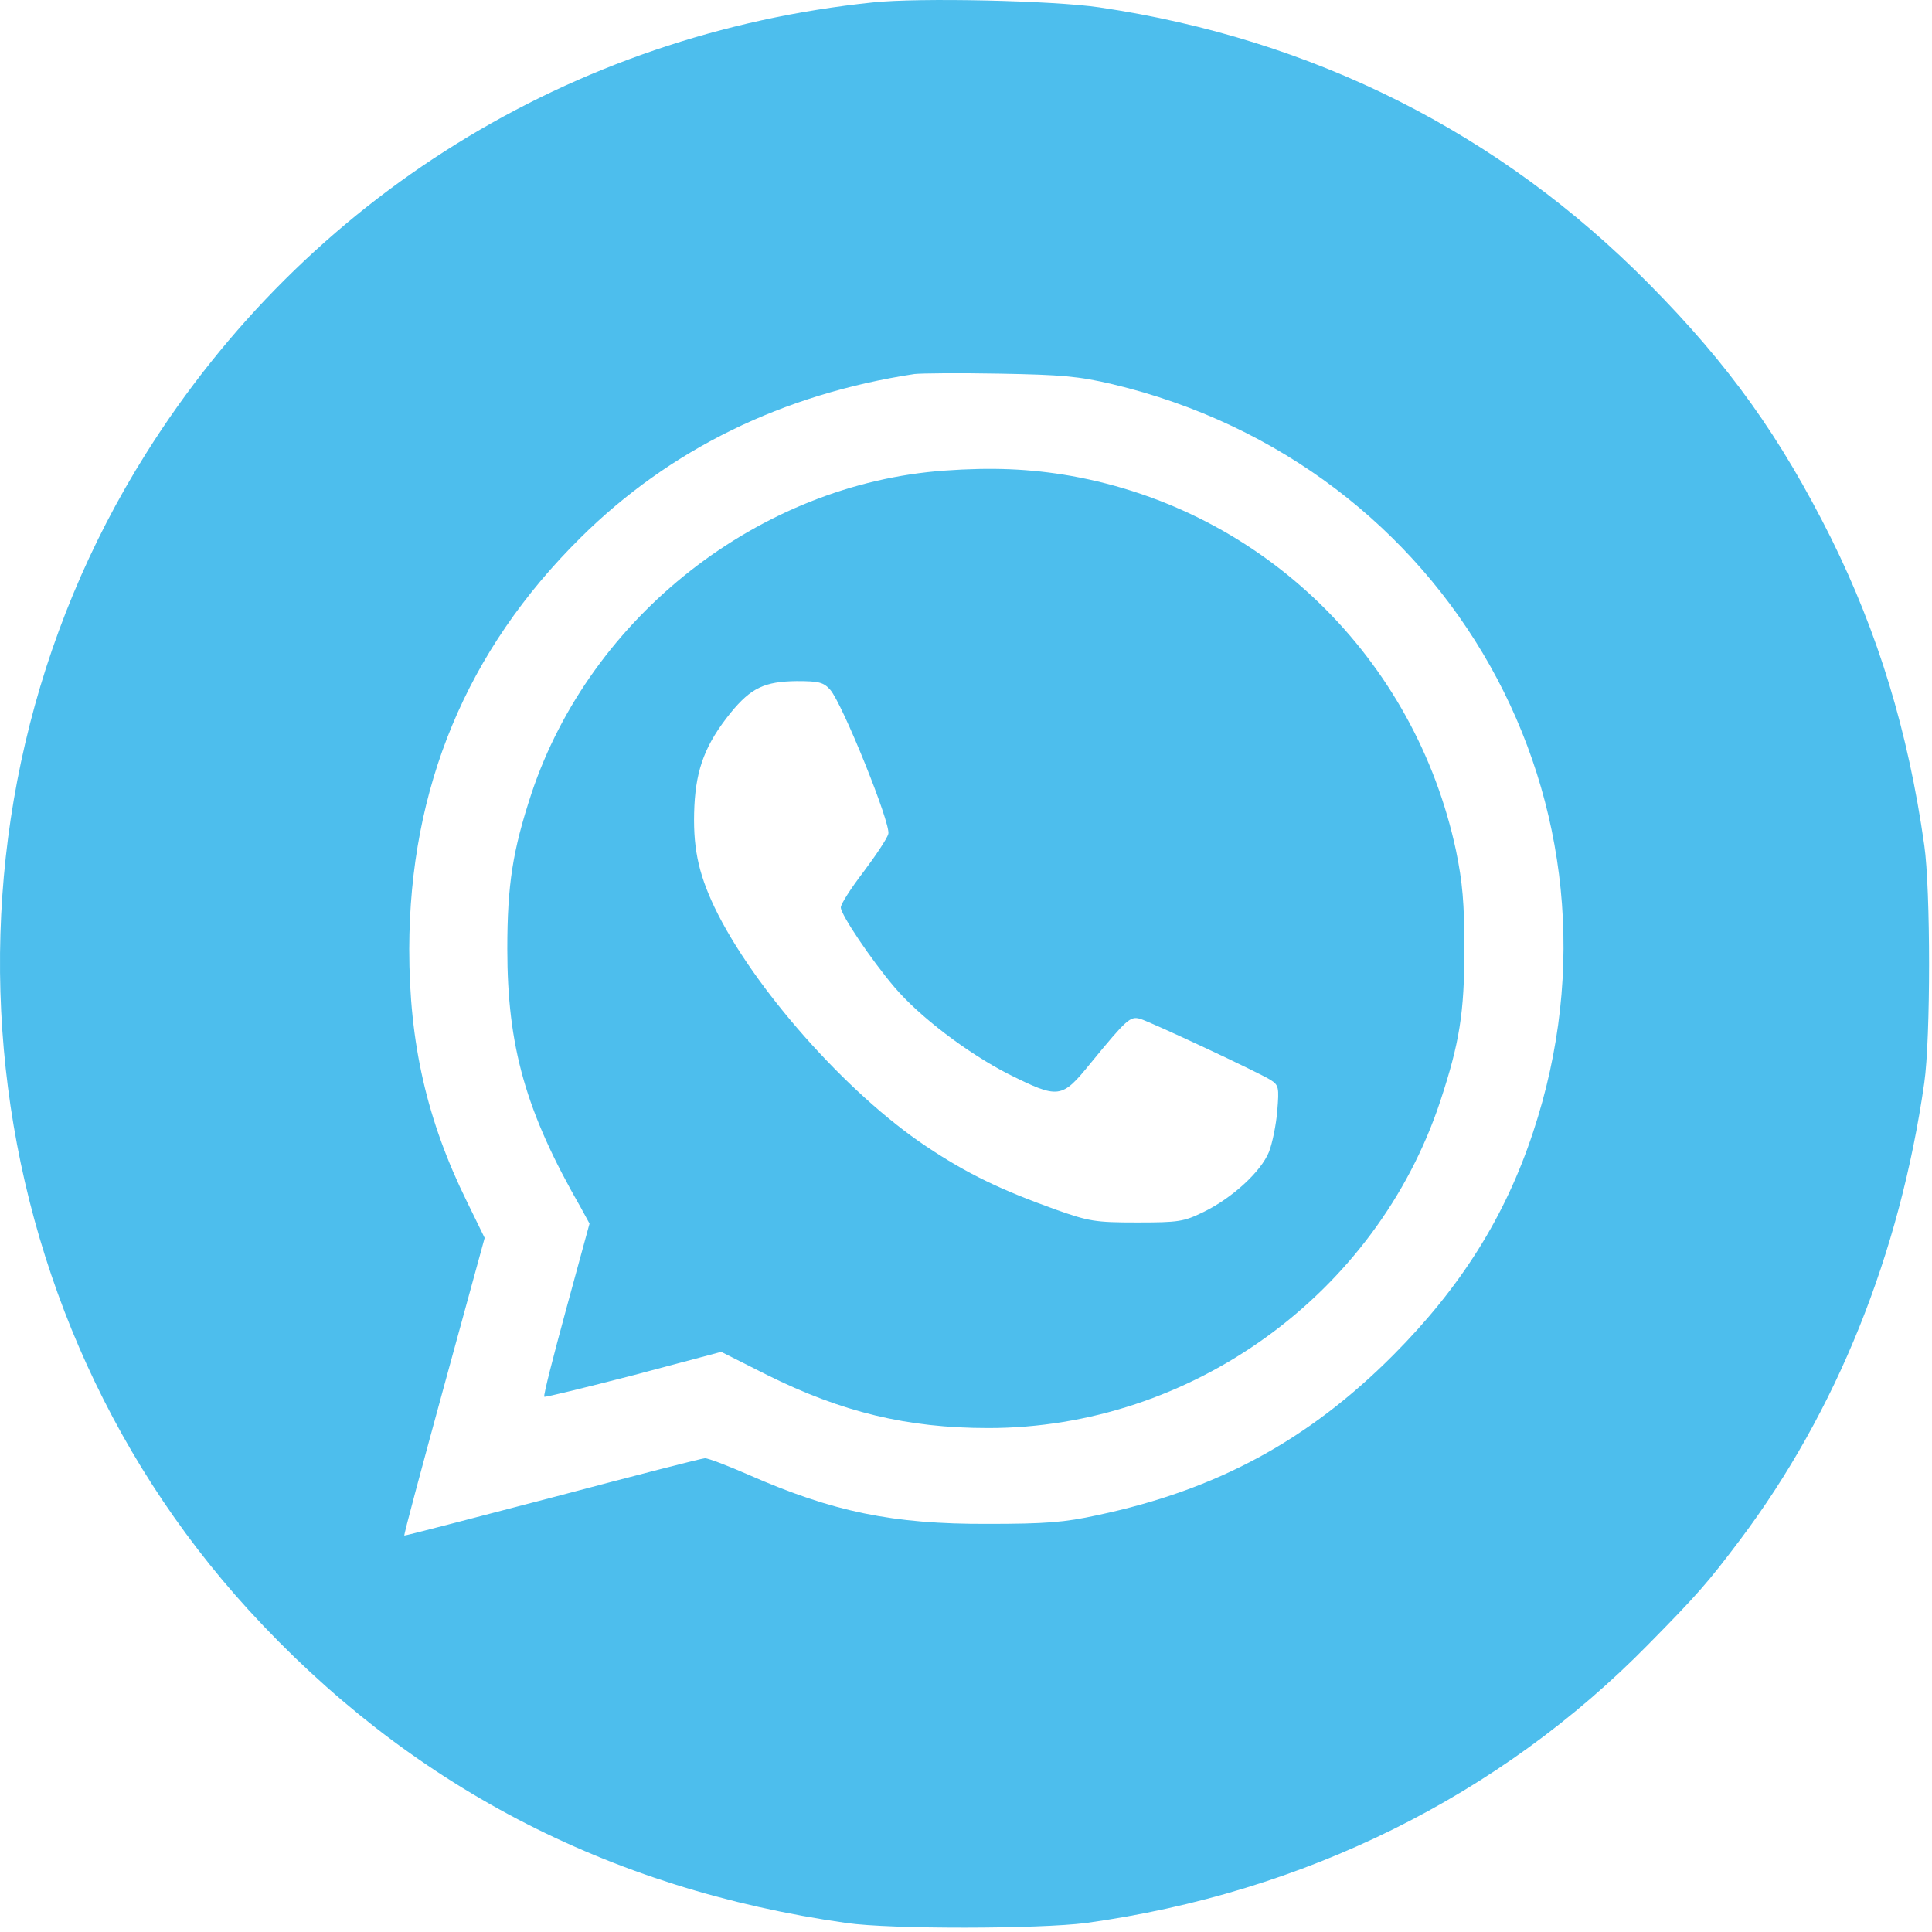
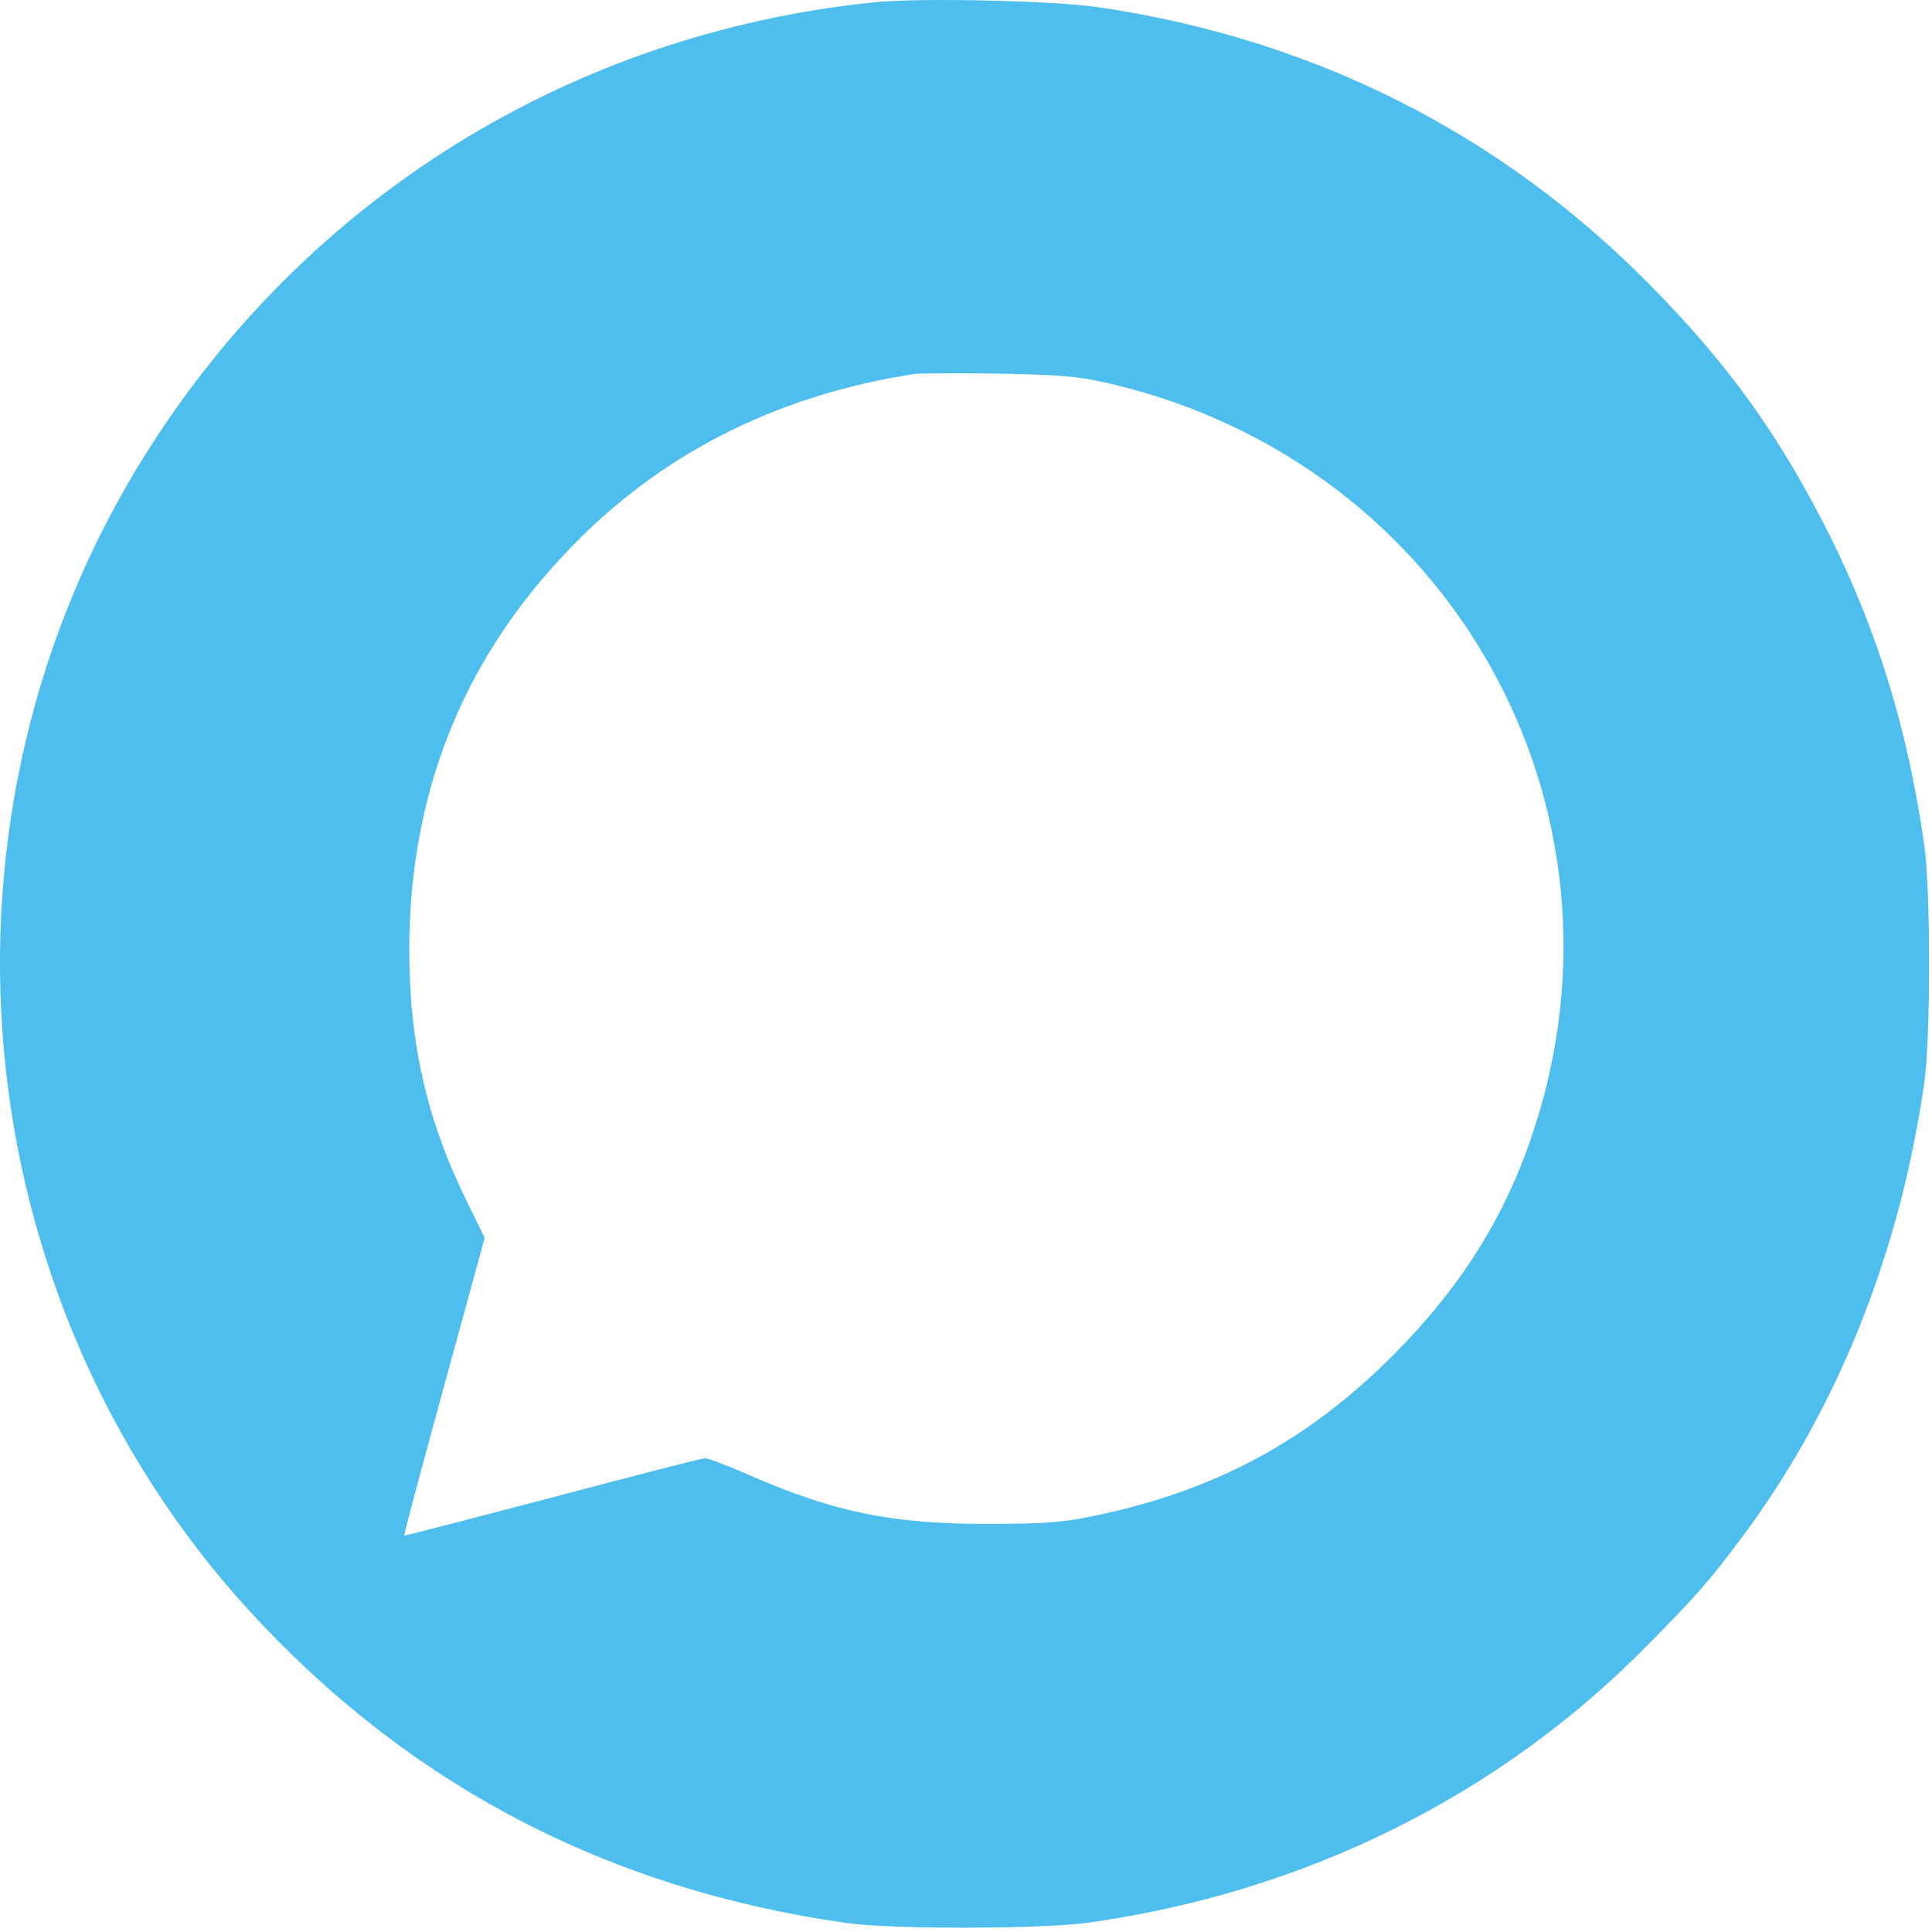
<svg xmlns="http://www.w3.org/2000/svg" width="50" height="50" viewBox="0 0 50 50" fill="none">
  <path d="M22.59 0.063C14.779 0.873 7.935 5.12 3.776 11.74C-2.121 21.112 -1.018 33.502 6.432 41.664C10.562 46.184 15.716 48.889 21.906 49.767C23.058 49.933 26.895 49.923 28.106 49.767C33.759 48.986 38.816 46.477 42.663 42.552C43.932 41.264 44.196 40.961 45.035 39.848C47.535 36.519 49.165 32.457 49.8 28.025C49.966 26.873 49.966 23.026 49.8 21.874C49.38 18.916 48.609 16.397 47.388 13.927C46.08 11.31 44.752 9.445 42.673 7.346C38.816 3.441 33.993 1.01 28.448 0.19C27.247 0.014 23.781 -0.064 22.59 0.063ZM28.79 9.943C37.528 12.023 42.487 20.849 39.675 29.304C38.953 31.491 37.801 33.316 36.063 35.064C33.866 37.27 31.494 38.559 28.399 39.213C27.549 39.399 27.061 39.438 25.568 39.438C23.098 39.448 21.555 39.125 19.378 38.169C18.841 37.934 18.333 37.739 18.245 37.739C18.167 37.739 16.39 38.198 14.291 38.754C12.202 39.301 10.474 39.75 10.464 39.74C10.444 39.731 10.913 37.993 11.489 35.884L12.543 32.037L12.085 31.1C11.05 29.001 10.591 27 10.591 24.559C10.601 20.38 12.075 16.836 15.023 13.917C17.337 11.622 20.266 10.197 23.664 9.68C23.83 9.66 24.816 9.65 25.86 9.67C27.481 9.699 27.921 9.738 28.79 9.943Z" fill="#4DBEED" />
-   <path d="M24.445 12.179C19.66 12.521 15.287 15.938 13.754 20.536C13.266 22.02 13.129 22.899 13.129 24.559C13.129 27.087 13.607 28.776 15.033 31.256L15.257 31.666L14.652 33.883C14.32 35.103 14.056 36.128 14.086 36.148C14.105 36.167 15.14 35.913 16.39 35.591L18.665 34.986L19.846 35.581C21.789 36.548 23.478 36.958 25.577 36.958C30.82 36.958 35.614 33.502 37.273 28.503C37.771 26.99 37.898 26.218 37.898 24.559C37.898 23.368 37.849 22.831 37.683 22.02C36.619 17.031 32.694 13.204 27.715 12.316C26.651 12.13 25.665 12.091 24.445 12.179ZM21.486 17.851C21.799 18.203 23.058 21.317 22.99 21.581C22.96 21.698 22.668 22.137 22.345 22.567C22.023 22.987 21.76 23.397 21.76 23.485C21.76 23.67 22.541 24.832 23.146 25.545C23.8 26.316 25.04 27.253 26.085 27.79C27.403 28.445 27.471 28.445 28.223 27.517C29.16 26.375 29.248 26.297 29.502 26.365C29.795 26.453 32.587 27.761 32.88 27.947C33.095 28.083 33.105 28.142 33.056 28.747C33.026 29.108 32.929 29.587 32.841 29.811C32.636 30.319 31.894 31.002 31.152 31.364C30.634 31.617 30.507 31.637 29.424 31.637C28.34 31.637 28.184 31.608 27.325 31.305C25.909 30.797 25.03 30.378 23.966 29.665C21.916 28.298 19.485 25.555 18.489 23.475C18.059 22.567 17.923 21.884 17.971 20.849C18.02 19.882 18.264 19.247 18.909 18.447C19.436 17.803 19.787 17.637 20.617 17.627C21.193 17.627 21.311 17.656 21.486 17.851Z" fill="#4DBEED" />
</svg>